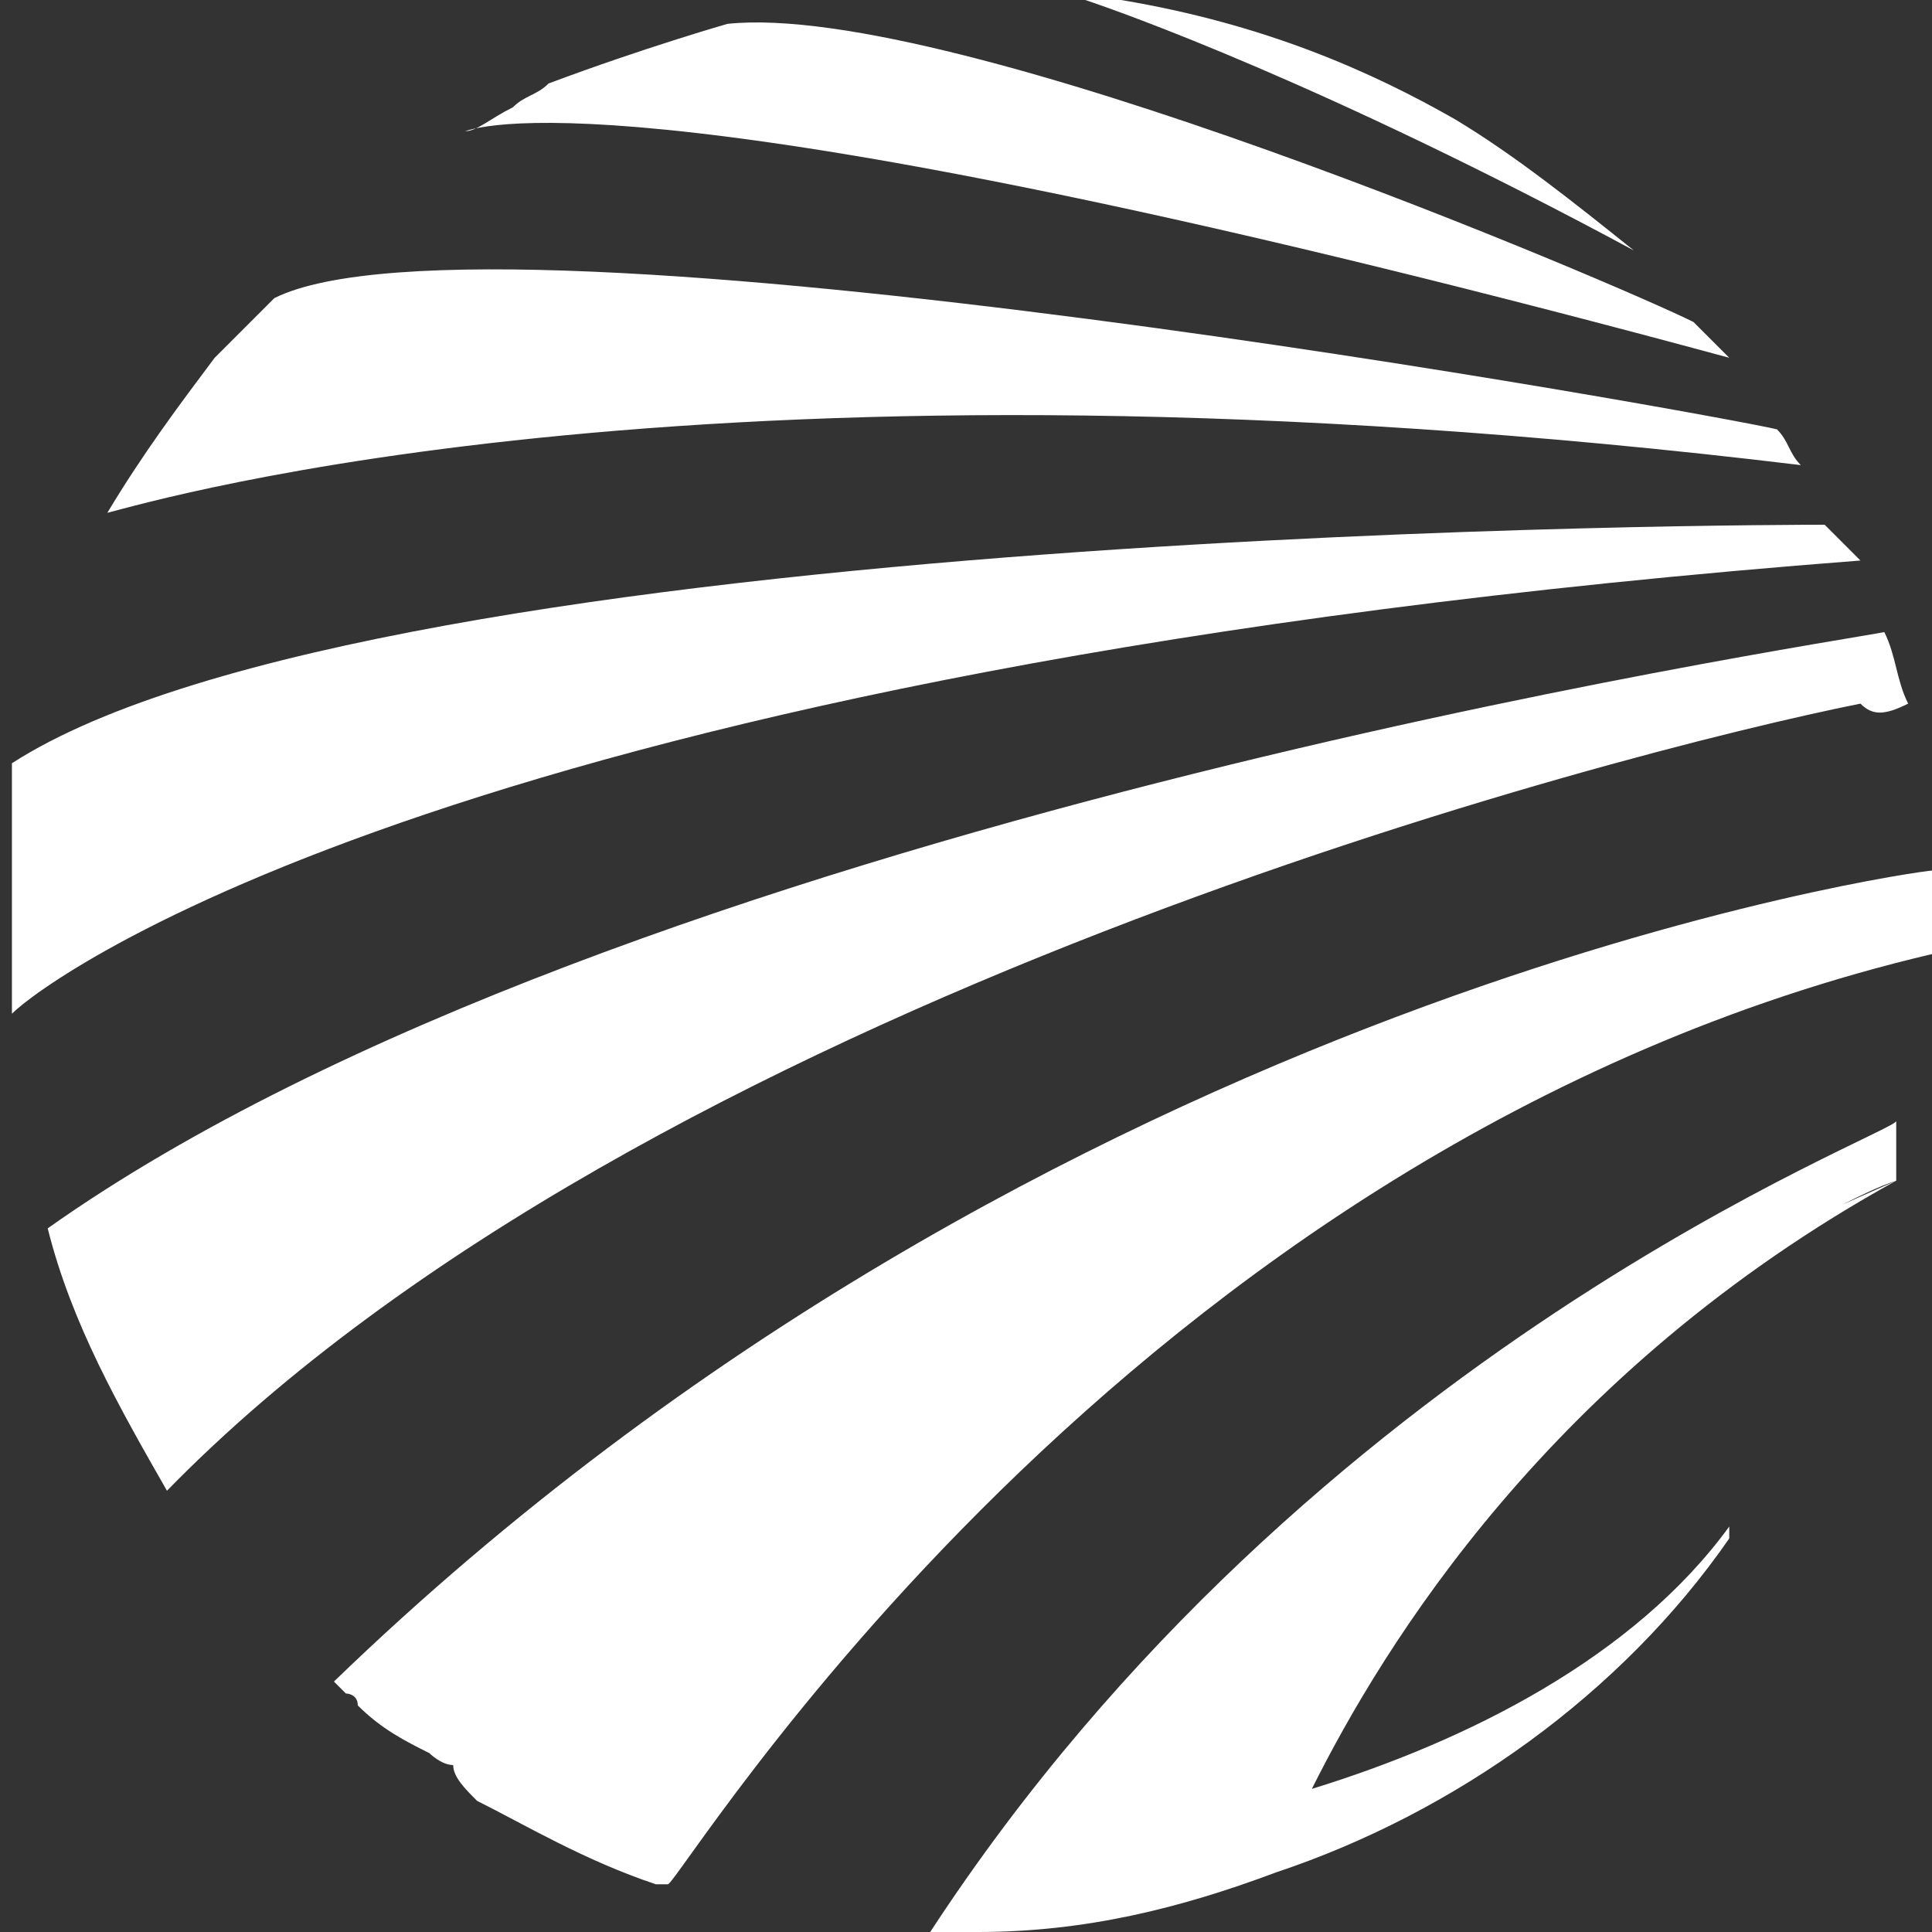
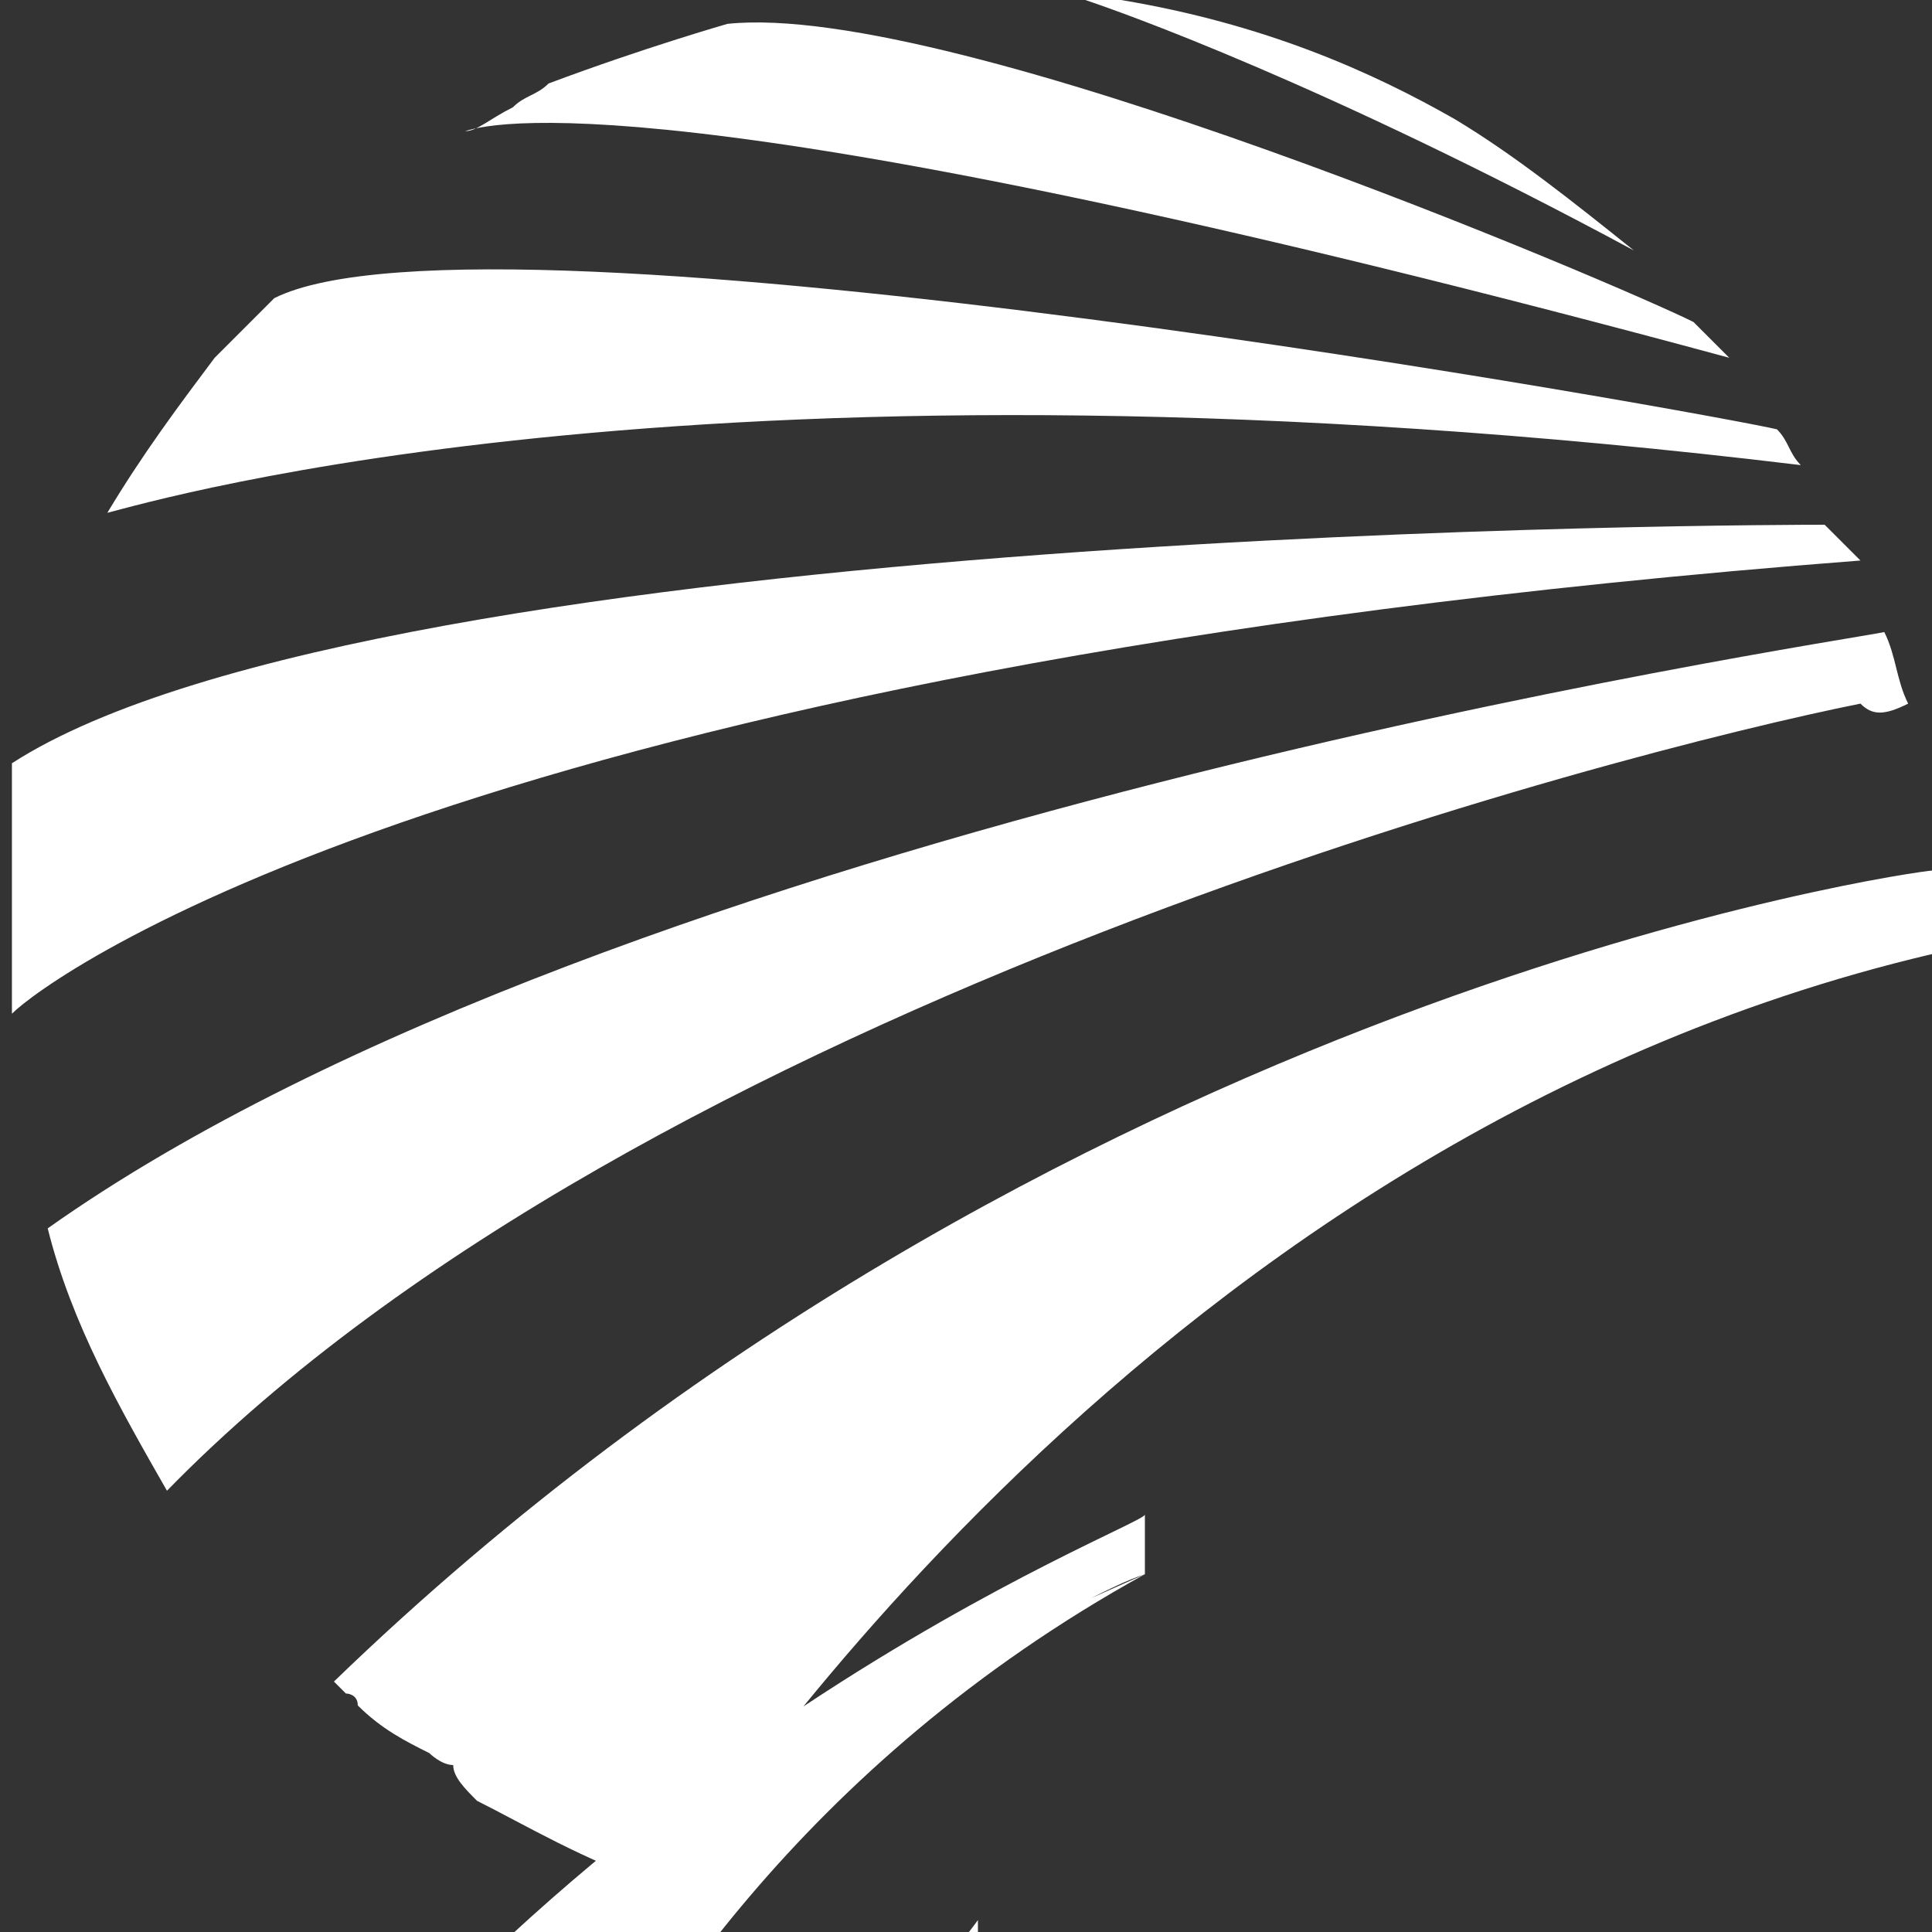
<svg xmlns="http://www.w3.org/2000/svg" viewBox="0 0 16.2 16.2">
  <rect x="0" y="0" width="16.2" height="16.2" fill="#333333" stroke="none" />
-   <path d="M15.3 4.4c-.3 0-12.1 0-15.2 2v2.1c.3-.3 3.8-2.9 15.5-3.8l-.3-.3m-.2-.5c-.1-.1-.1-.2-.2-.3-.4-.1-10.8-2-12.6-1.1l-.5.5c-.3.4-.6.8-.9 1.3.4-.1 5.1-1.5 14.2-.4m-.6-.9l-.3-.3C13.6 2.4 8 0 6.1.2c0 0-.7.2-1.5.5-.1.1-.2.1-.3.2-.2.1-.3.2-.4.2C4.2 1 6 .7 14.5 3m-2.3-2c-.7-.4-1.6-.8-2.8-1h-.3c.3.1 2 .7 4.6 2.1-.5-.4-1-.8-1.5-1.1M16 5.9c-.1-.2-.1-.4-.2-.6-.5.1-10.6 1.6-15.4 5 .2.8.6 1.5 1 2.2 4-4.1 12.2-6.2 14.2-6.6.1.1.2.1.4 0m.2 2.1v-.7c-.1 0-7.4 1-13.4 6.8l.1.1s.1 0 .1.1c.2.2.4.3.6.4 0 0 .1.1.2.1 0 .1.1.2.2.3.4.2.9.5 1.5.7h.1c.1 0 3.8-6.2 10.6-7.8m-8.4 8.2h.4c.9 0 1.7-.2 2.5-.5 1.5-.5 2.9-1.5 3.8-2.8v-.1c-.8 1.1-2.2 1.8-3.5 2.2.6-1.2 2-3.5 4.9-5.1l-.9.4c.3-.1.6-.3.9-.4v-.5c0 .1-4.9 1.9-8.1 6.8" fill="#fff" />
+   <path d="M15.3 4.4c-.3 0-12.1 0-15.2 2v2.1c.3-.3 3.8-2.9 15.5-3.8l-.3-.3m-.2-.5c-.1-.1-.1-.2-.2-.3-.4-.1-10.8-2-12.6-1.1l-.5.5c-.3.4-.6.8-.9 1.3.4-.1 5.1-1.5 14.2-.4m-.6-.9l-.3-.3C13.6 2.4 8 0 6.1.2c0 0-.7.2-1.5.5-.1.1-.2.1-.3.2-.2.1-.3.2-.4.2C4.2 1 6 .7 14.5 3m-2.3-2c-.7-.4-1.6-.8-2.8-1h-.3c.3.1 2 .7 4.6 2.1-.5-.4-1-.8-1.5-1.1M16 5.9c-.1-.2-.1-.4-.2-.6-.5.1-10.6 1.6-15.4 5 .2.8.6 1.5 1 2.2 4-4.1 12.2-6.2 14.2-6.6.1.1.2.1.4 0m.2 2.1v-.7c-.1 0-7.4 1-13.4 6.8l.1.1s.1 0 .1.1c.2.2.4.3.6.4 0 0 .1.1.2.1 0 .1.1.2.2.3.4.2.9.5 1.5.7h.1c.1 0 3.8-6.2 10.6-7.8m-8.4 8.2h.4v-.1c-.8 1.1-2.2 1.8-3.5 2.2.6-1.2 2-3.5 4.9-5.1l-.9.4c.3-.1.6-.3.9-.4v-.5c0 .1-4.9 1.9-8.1 6.8" fill="#fff" />
</svg>